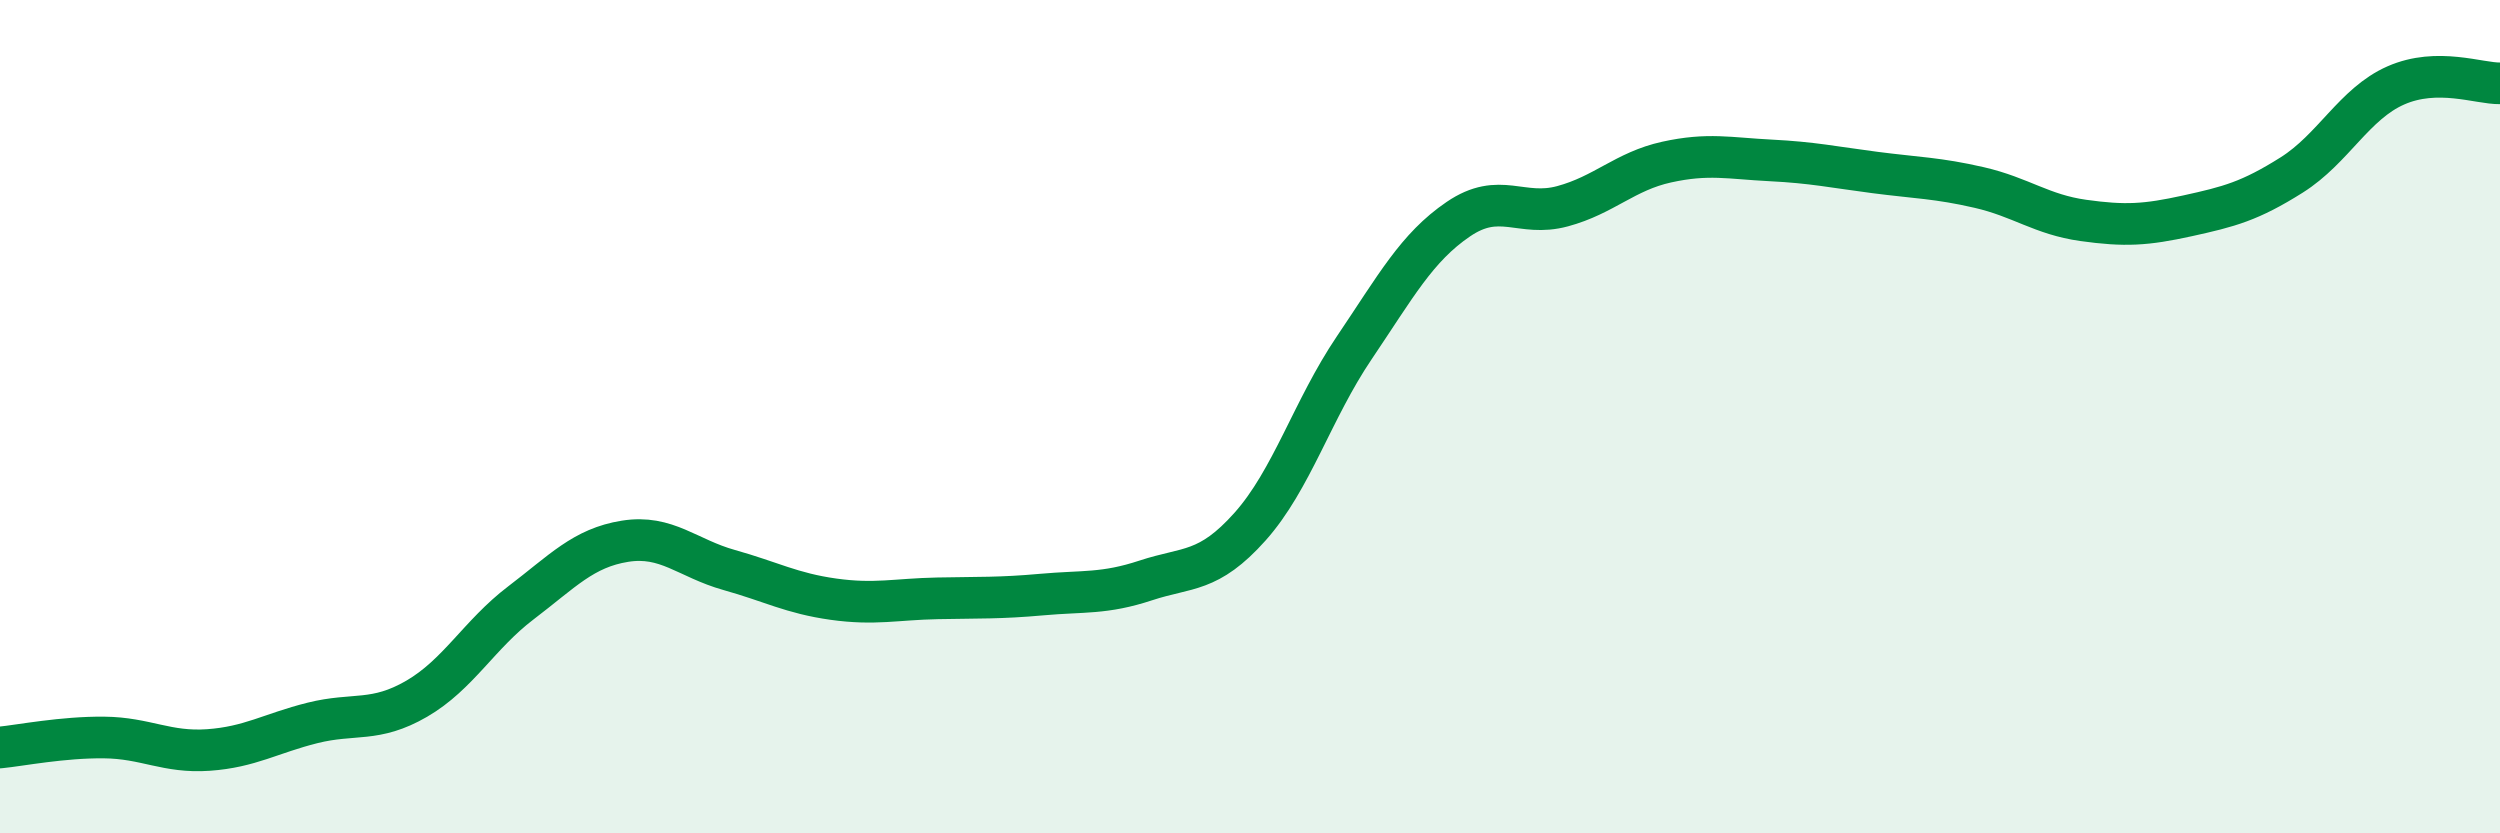
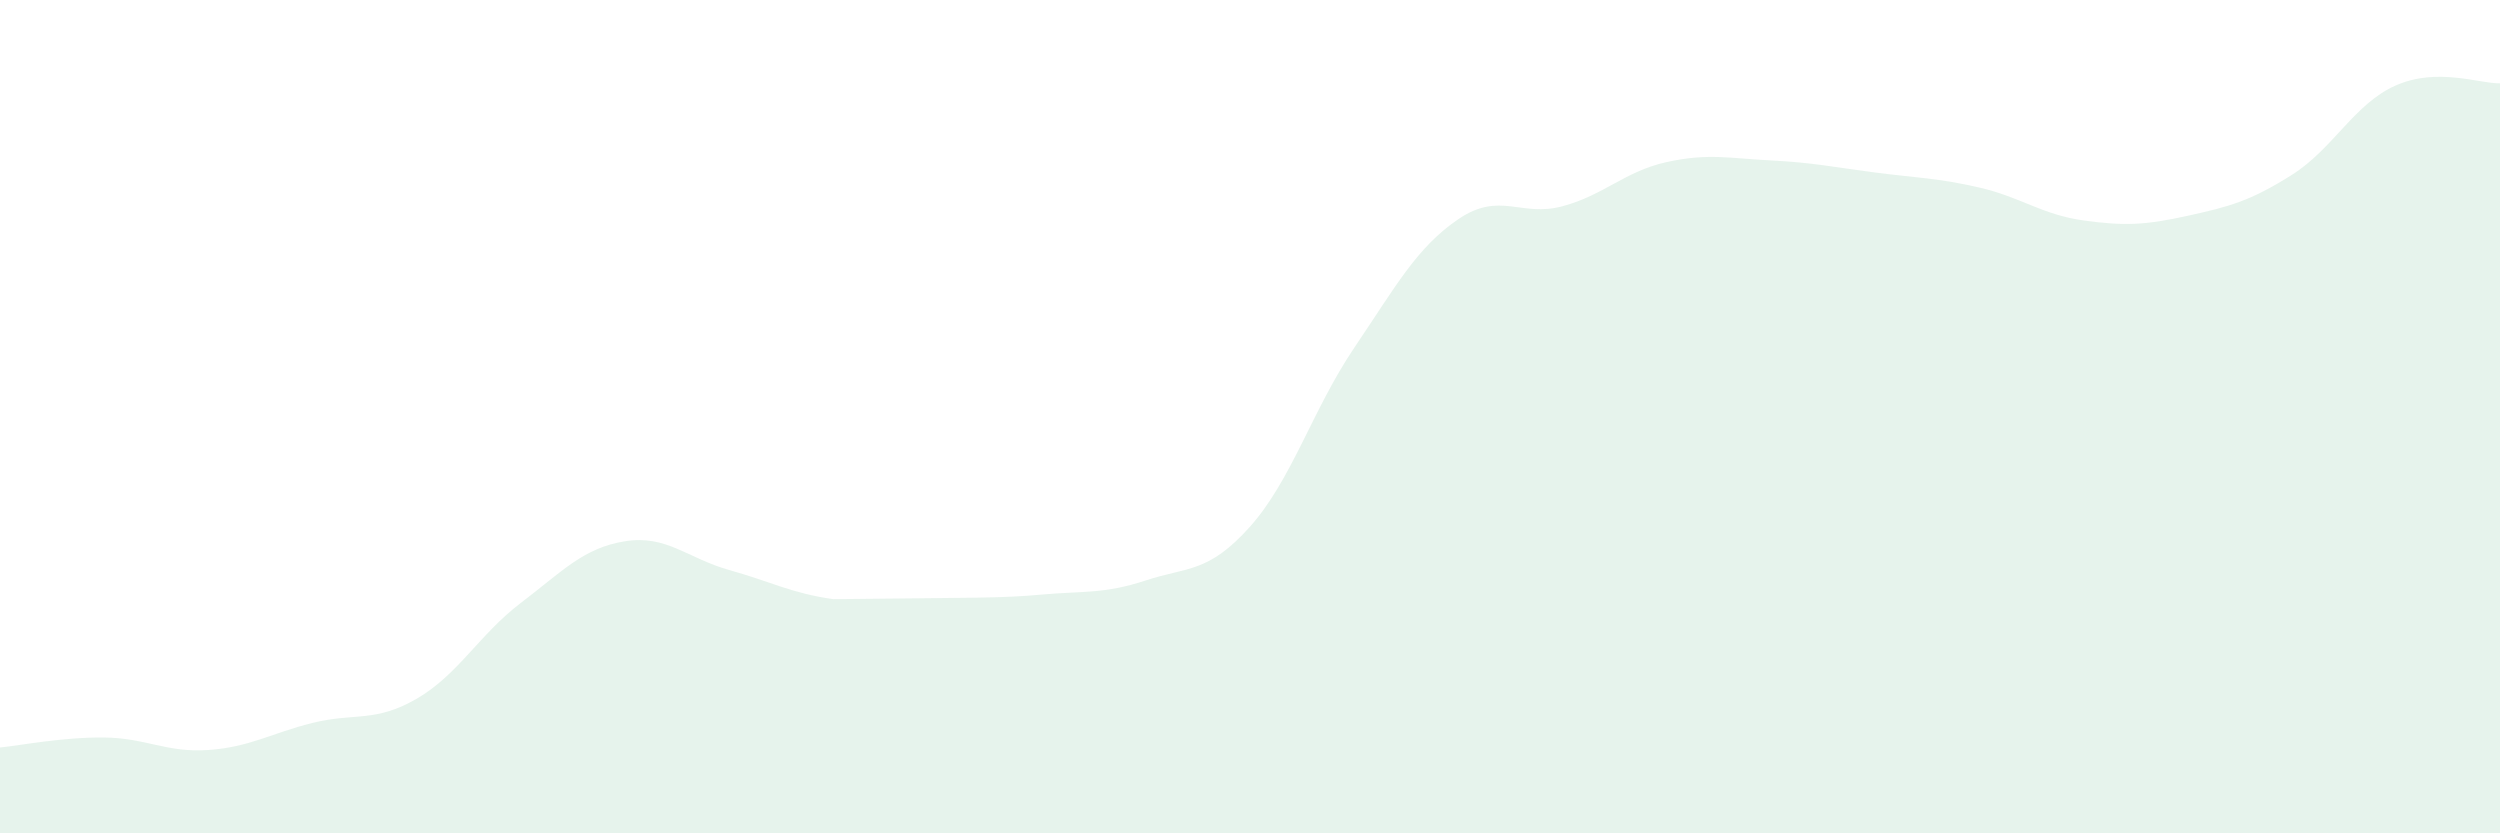
<svg xmlns="http://www.w3.org/2000/svg" width="60" height="20" viewBox="0 0 60 20">
-   <path d="M 0,17.94 C 0.5,17.89 1.5,17.69 2.5,17.7 C 3.5,17.71 4,18.07 5,18 C 6,17.93 6.5,17.6 7.5,17.35 C 8.5,17.1 9,17.35 10,16.77 C 11,16.19 11.5,15.23 12.5,14.47 C 13.5,13.71 14,13.15 15,12.99 C 16,12.83 16.5,13.4 17.5,13.68 C 18.5,13.96 19,14.24 20,14.38 C 21,14.52 21.5,14.38 22.5,14.36 C 23.5,14.34 24,14.36 25,14.27 C 26,14.18 26.5,14.26 27.5,13.93 C 28.5,13.6 29,13.76 30,12.64 C 31,11.52 31.5,9.83 32.5,8.35 C 33.5,6.87 34,5.94 35,5.26 C 36,4.58 36.5,5.22 37.5,4.95 C 38.5,4.68 39,4.11 40,3.89 C 41,3.67 41.5,3.8 42.5,3.85 C 43.5,3.9 44,4.01 45,4.14 C 46,4.27 46.5,4.27 47.5,4.5 C 48.5,4.73 49,5.15 50,5.29 C 51,5.43 51.5,5.4 52.5,5.18 C 53.5,4.96 54,4.83 55,4.2 C 56,3.57 56.5,2.49 57.5,2.05 C 58.5,1.61 59.5,2.01 60,2L60 20L0 20Z" fill="#008740" opacity="0.1" stroke-linecap="round" stroke-linejoin="round" />
-   <path d="M 0,17.94 C 0.5,17.89 1.5,17.69 2.5,17.7 C 3.5,17.71 4,18.07 5,18 C 6,17.93 6.5,17.6 7.5,17.35 C 8.5,17.1 9,17.35 10,16.77 C 11,16.19 11.5,15.23 12.5,14.47 C 13.5,13.71 14,13.15 15,12.99 C 16,12.83 16.5,13.4 17.5,13.68 C 18.5,13.96 19,14.24 20,14.38 C 21,14.52 21.5,14.38 22.5,14.36 C 23.5,14.34 24,14.36 25,14.27 C 26,14.18 26.5,14.26 27.5,13.93 C 28.5,13.6 29,13.76 30,12.64 C 31,11.52 31.5,9.83 32.5,8.35 C 33.5,6.87 34,5.94 35,5.26 C 36,4.58 36.5,5.22 37.5,4.95 C 38.5,4.68 39,4.11 40,3.89 C 41,3.67 41.5,3.8 42.5,3.85 C 43.5,3.9 44,4.01 45,4.14 C 46,4.27 46.5,4.27 47.5,4.5 C 48.5,4.73 49,5.15 50,5.29 C 51,5.43 51.5,5.4 52.5,5.18 C 53.5,4.96 54,4.83 55,4.2 C 56,3.57 56.5,2.49 57.5,2.05 C 58.5,1.61 59.5,2.01 60,2" stroke="#008740" stroke-width="1" fill="none" stroke-linecap="round" stroke-linejoin="round" />
+   <path d="M 0,17.94 C 0.5,17.89 1.5,17.69 2.5,17.7 C 3.5,17.71 4,18.07 5,18 C 6,17.93 6.5,17.6 7.5,17.35 C 8.5,17.1 9,17.35 10,16.77 C 11,16.19 11.5,15.23 12.5,14.47 C 13.5,13.71 14,13.15 15,12.99 C 16,12.83 16.5,13.4 17.5,13.68 C 18.5,13.96 19,14.24 20,14.38 C 23.5,14.34 24,14.36 25,14.27 C 26,14.18 26.5,14.26 27.5,13.93 C 28.5,13.6 29,13.76 30,12.64 C 31,11.52 31.5,9.83 32.5,8.35 C 33.5,6.87 34,5.94 35,5.26 C 36,4.58 36.5,5.22 37.5,4.95 C 38.5,4.68 39,4.11 40,3.89 C 41,3.67 41.5,3.8 42.5,3.85 C 43.5,3.9 44,4.01 45,4.14 C 46,4.27 46.5,4.27 47.5,4.5 C 48.5,4.73 49,5.15 50,5.29 C 51,5.43 51.5,5.4 52.5,5.18 C 53.5,4.96 54,4.83 55,4.2 C 56,3.57 56.5,2.49 57.5,2.05 C 58.5,1.61 59.5,2.01 60,2L60 20L0 20Z" fill="#008740" opacity="0.1" stroke-linecap="round" stroke-linejoin="round" />
</svg>